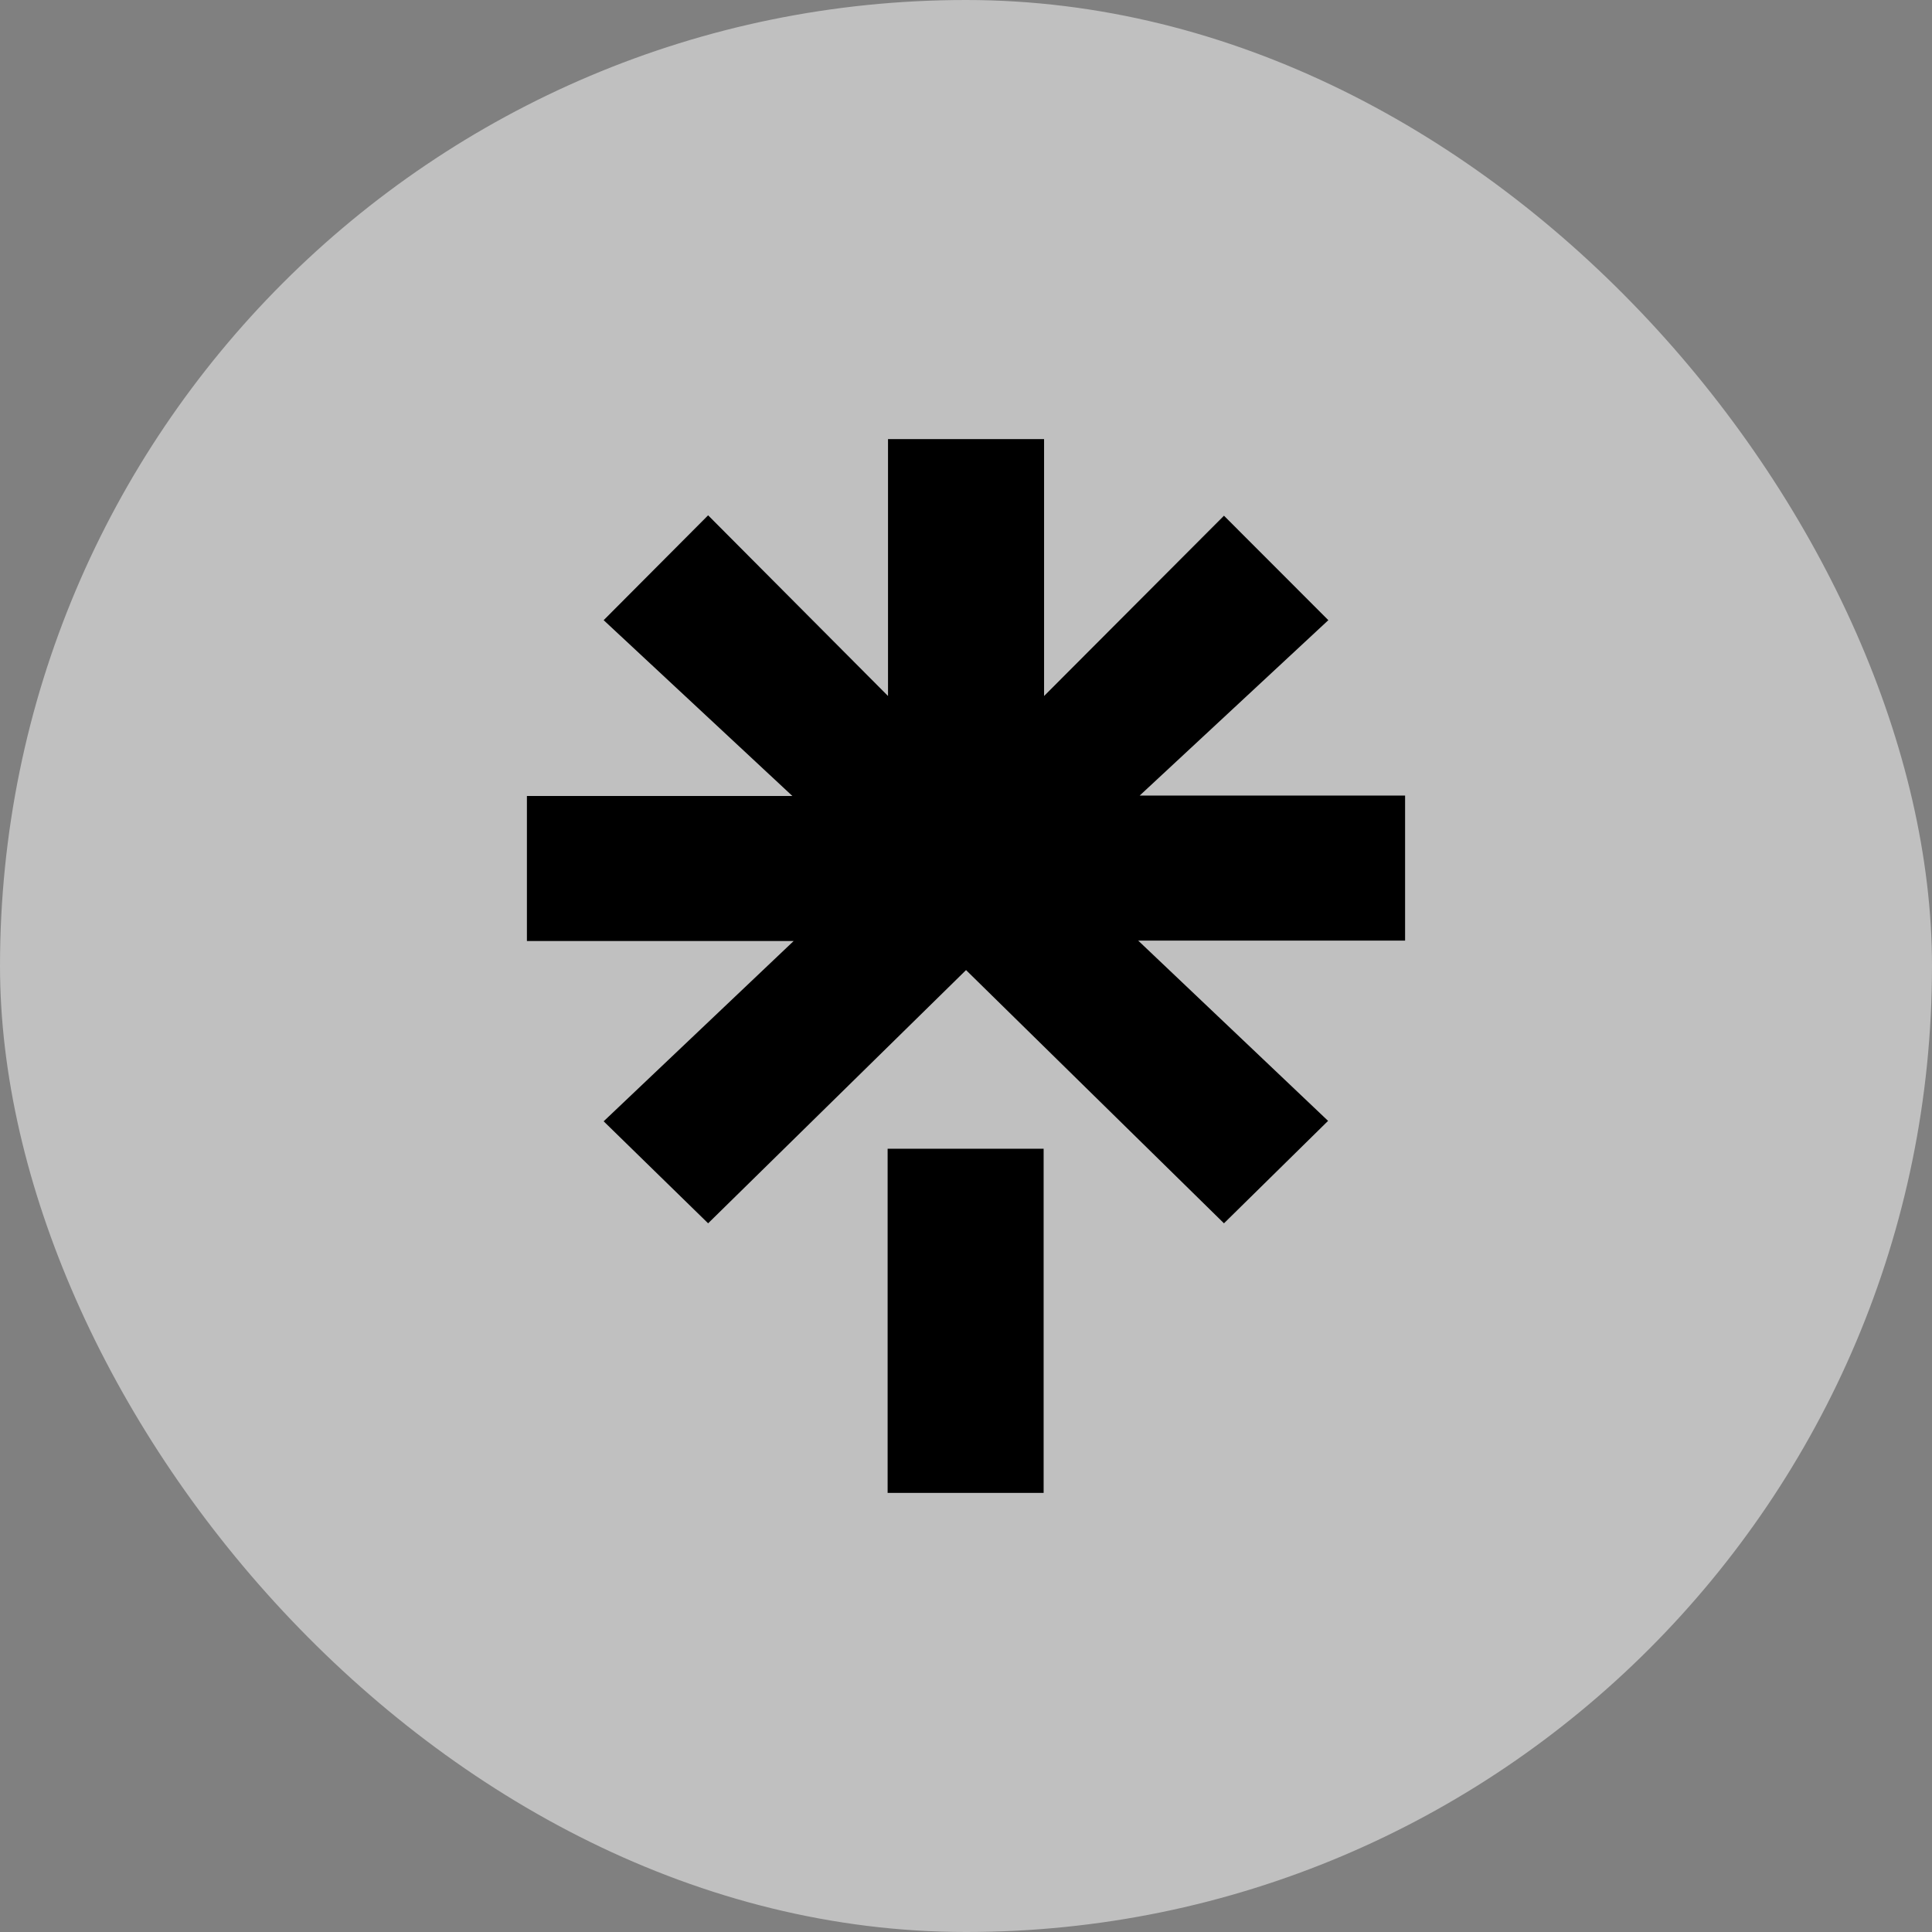
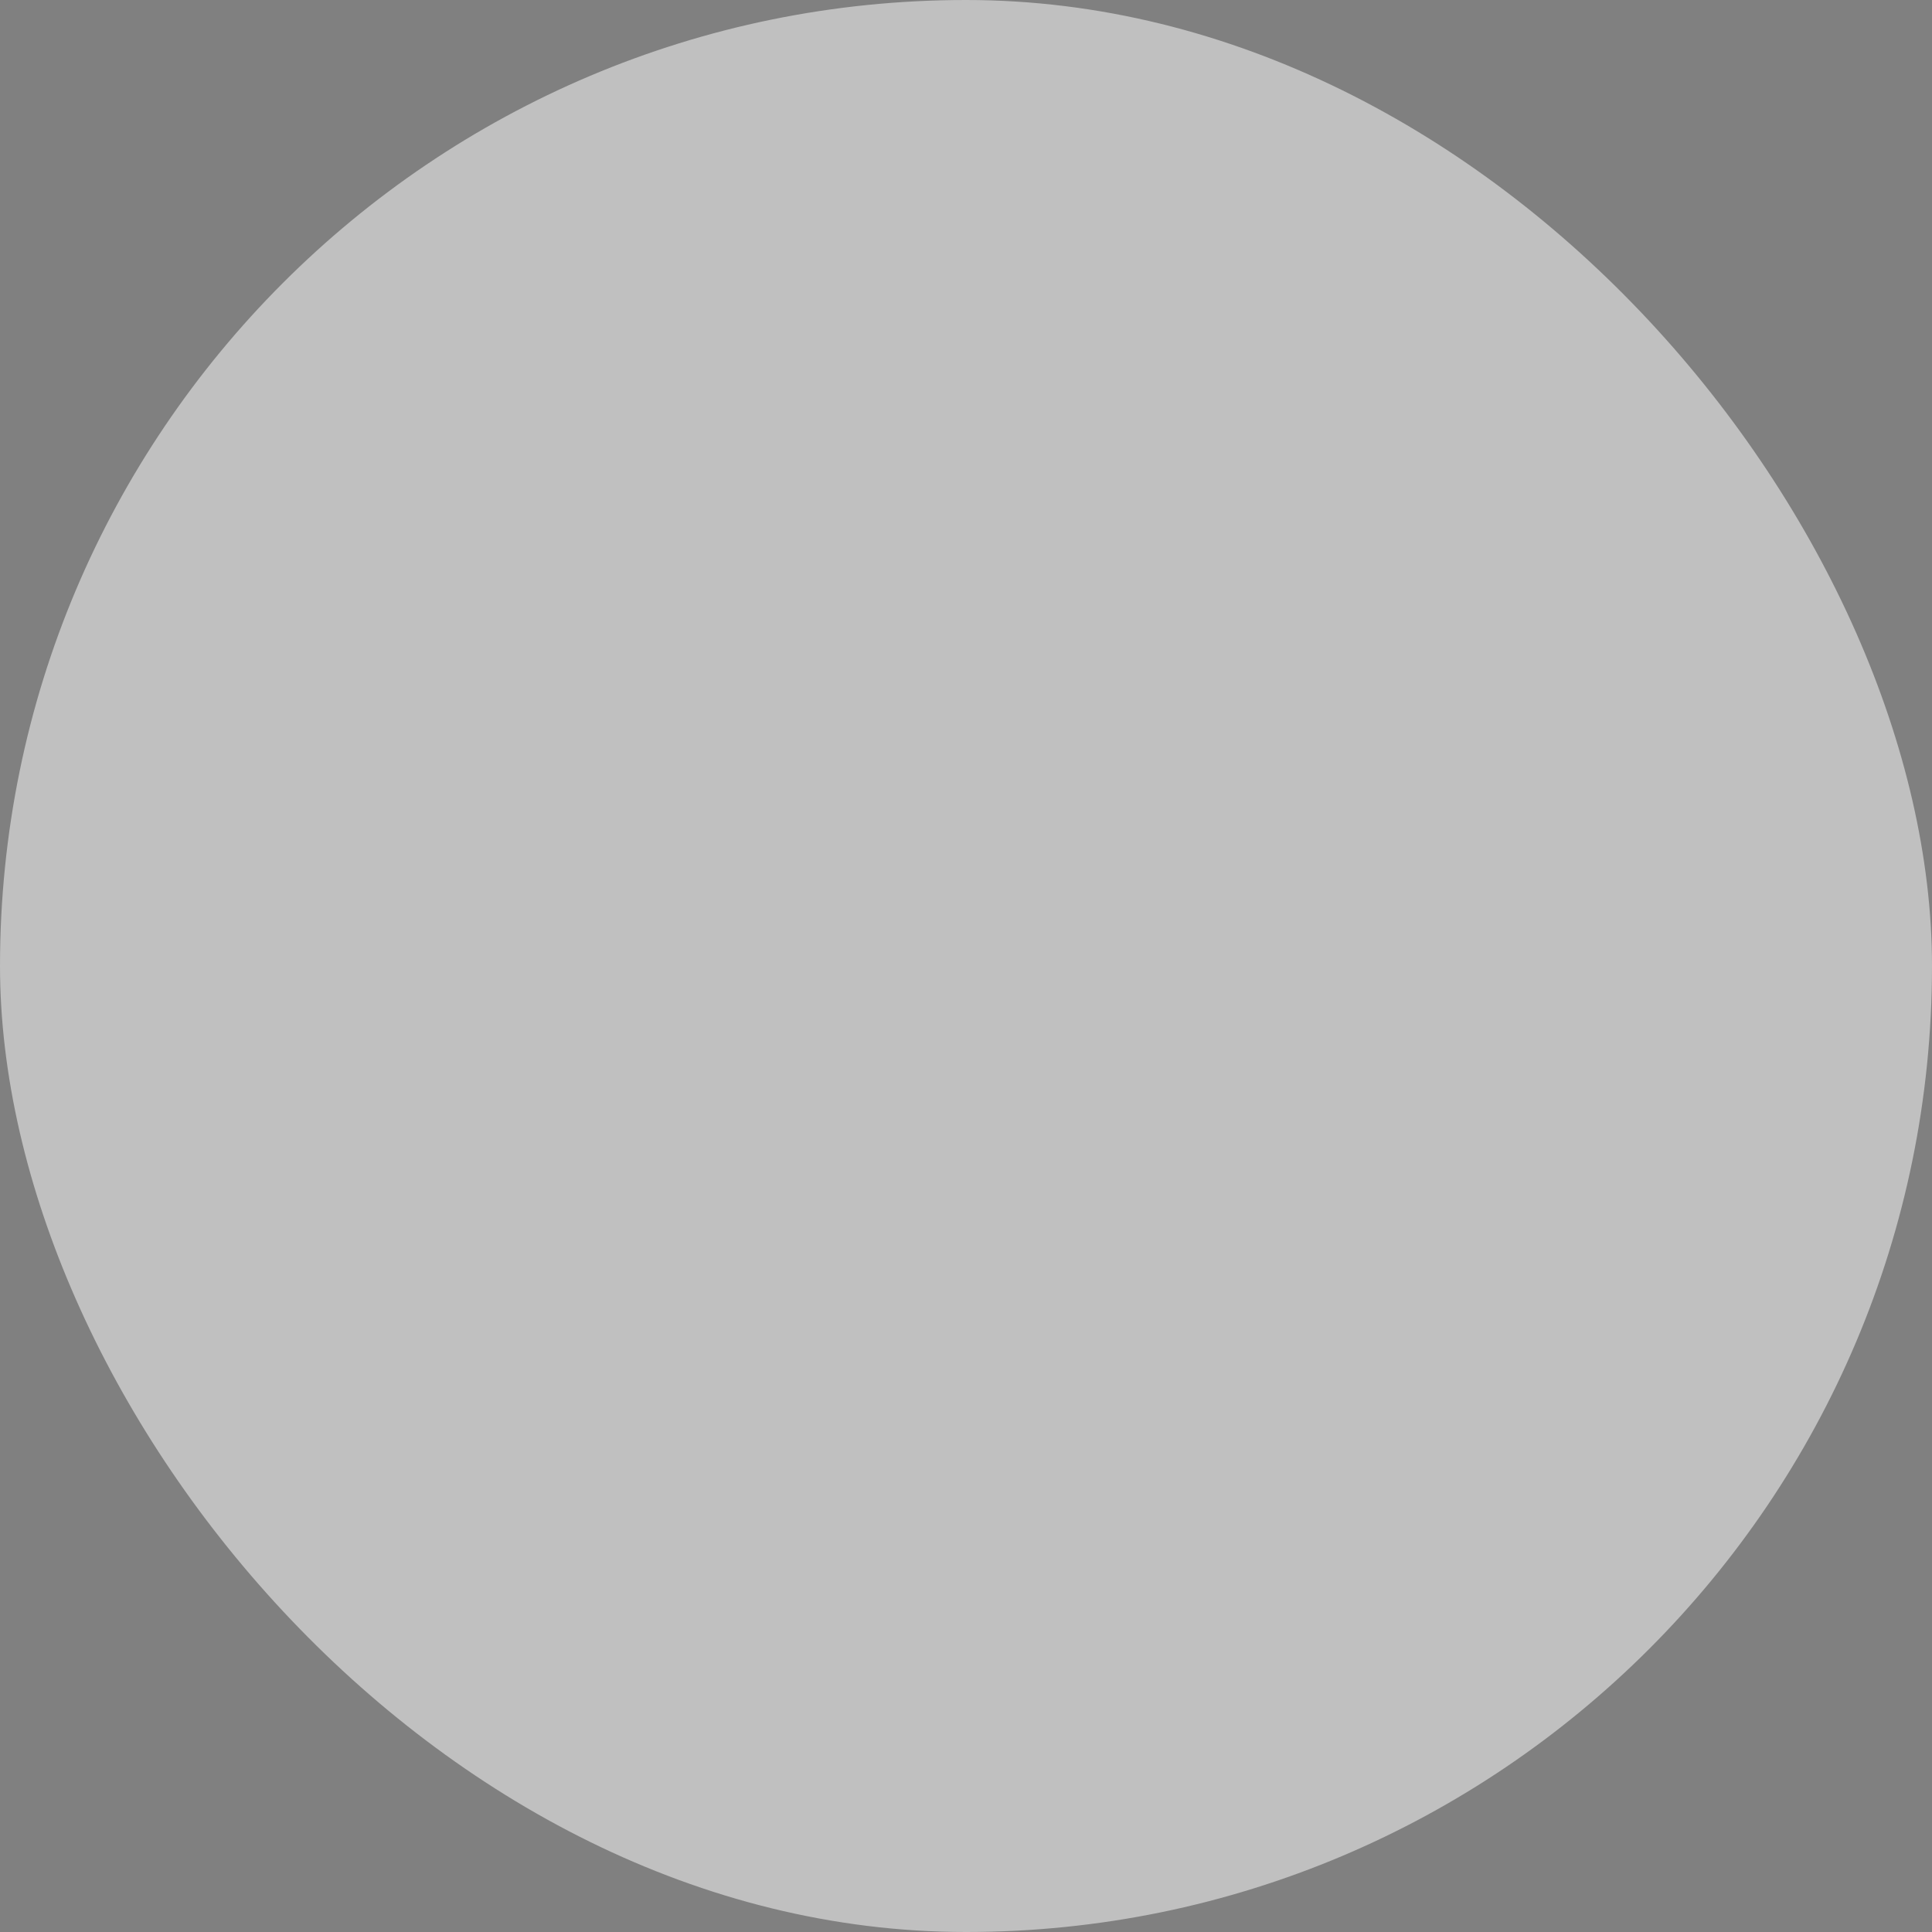
<svg xmlns="http://www.w3.org/2000/svg" width="44" height="44" viewBox="0 0 44 44" fill="none">
  <rect x="0" y="0" width="44" height="44" fill="#808080" stroke="none" />
  <rect width="44" height="44" rx="22" fill="white" fill-opacity="0.5" />
-   <path d="M20.215 26.162H23.768V34H20.215V26.162ZM12 18.128H18.046L13.748 14.124L16.127 11.736L20.224 15.851V10H23.778V15.851L27.875 11.745L30.252 14.124L25.956 18.118L32 18.118V21.421H25.921L30.246 25.527L27.875 27.86L22.001 22.093L16.127 27.86L13.748 25.537L18.075 21.431H12V18.128Z" fill="black" />
</svg>